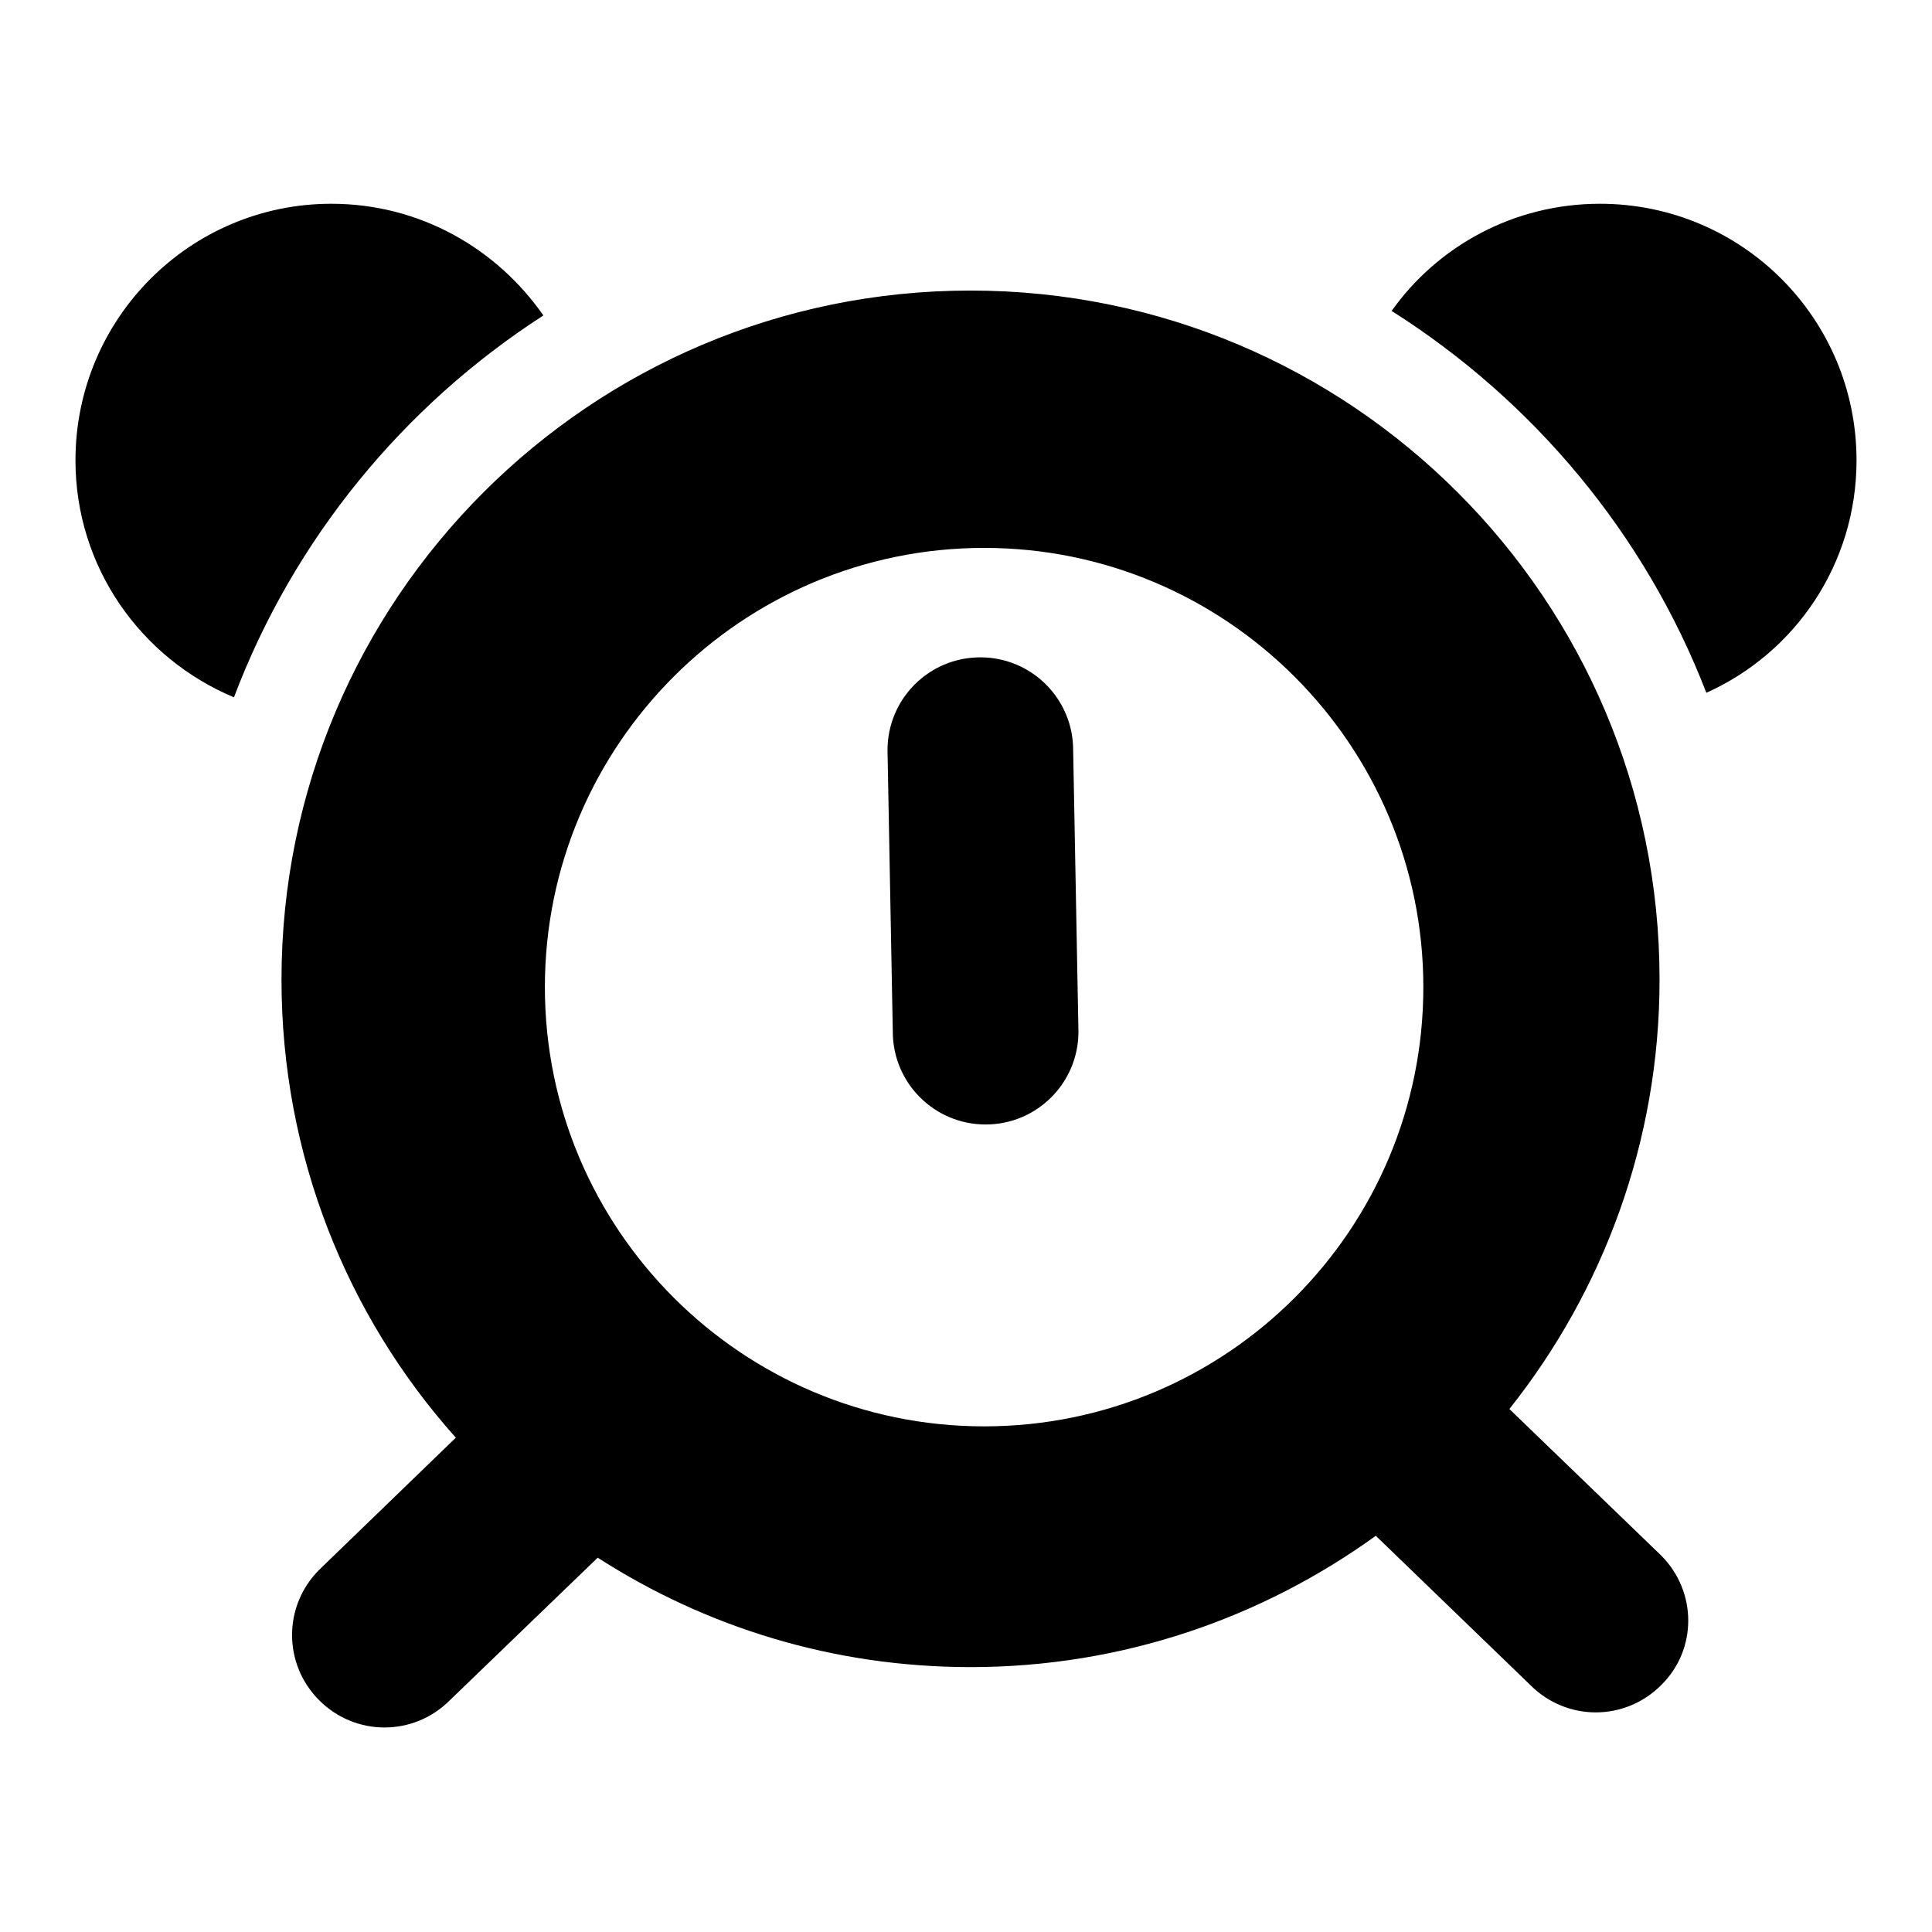
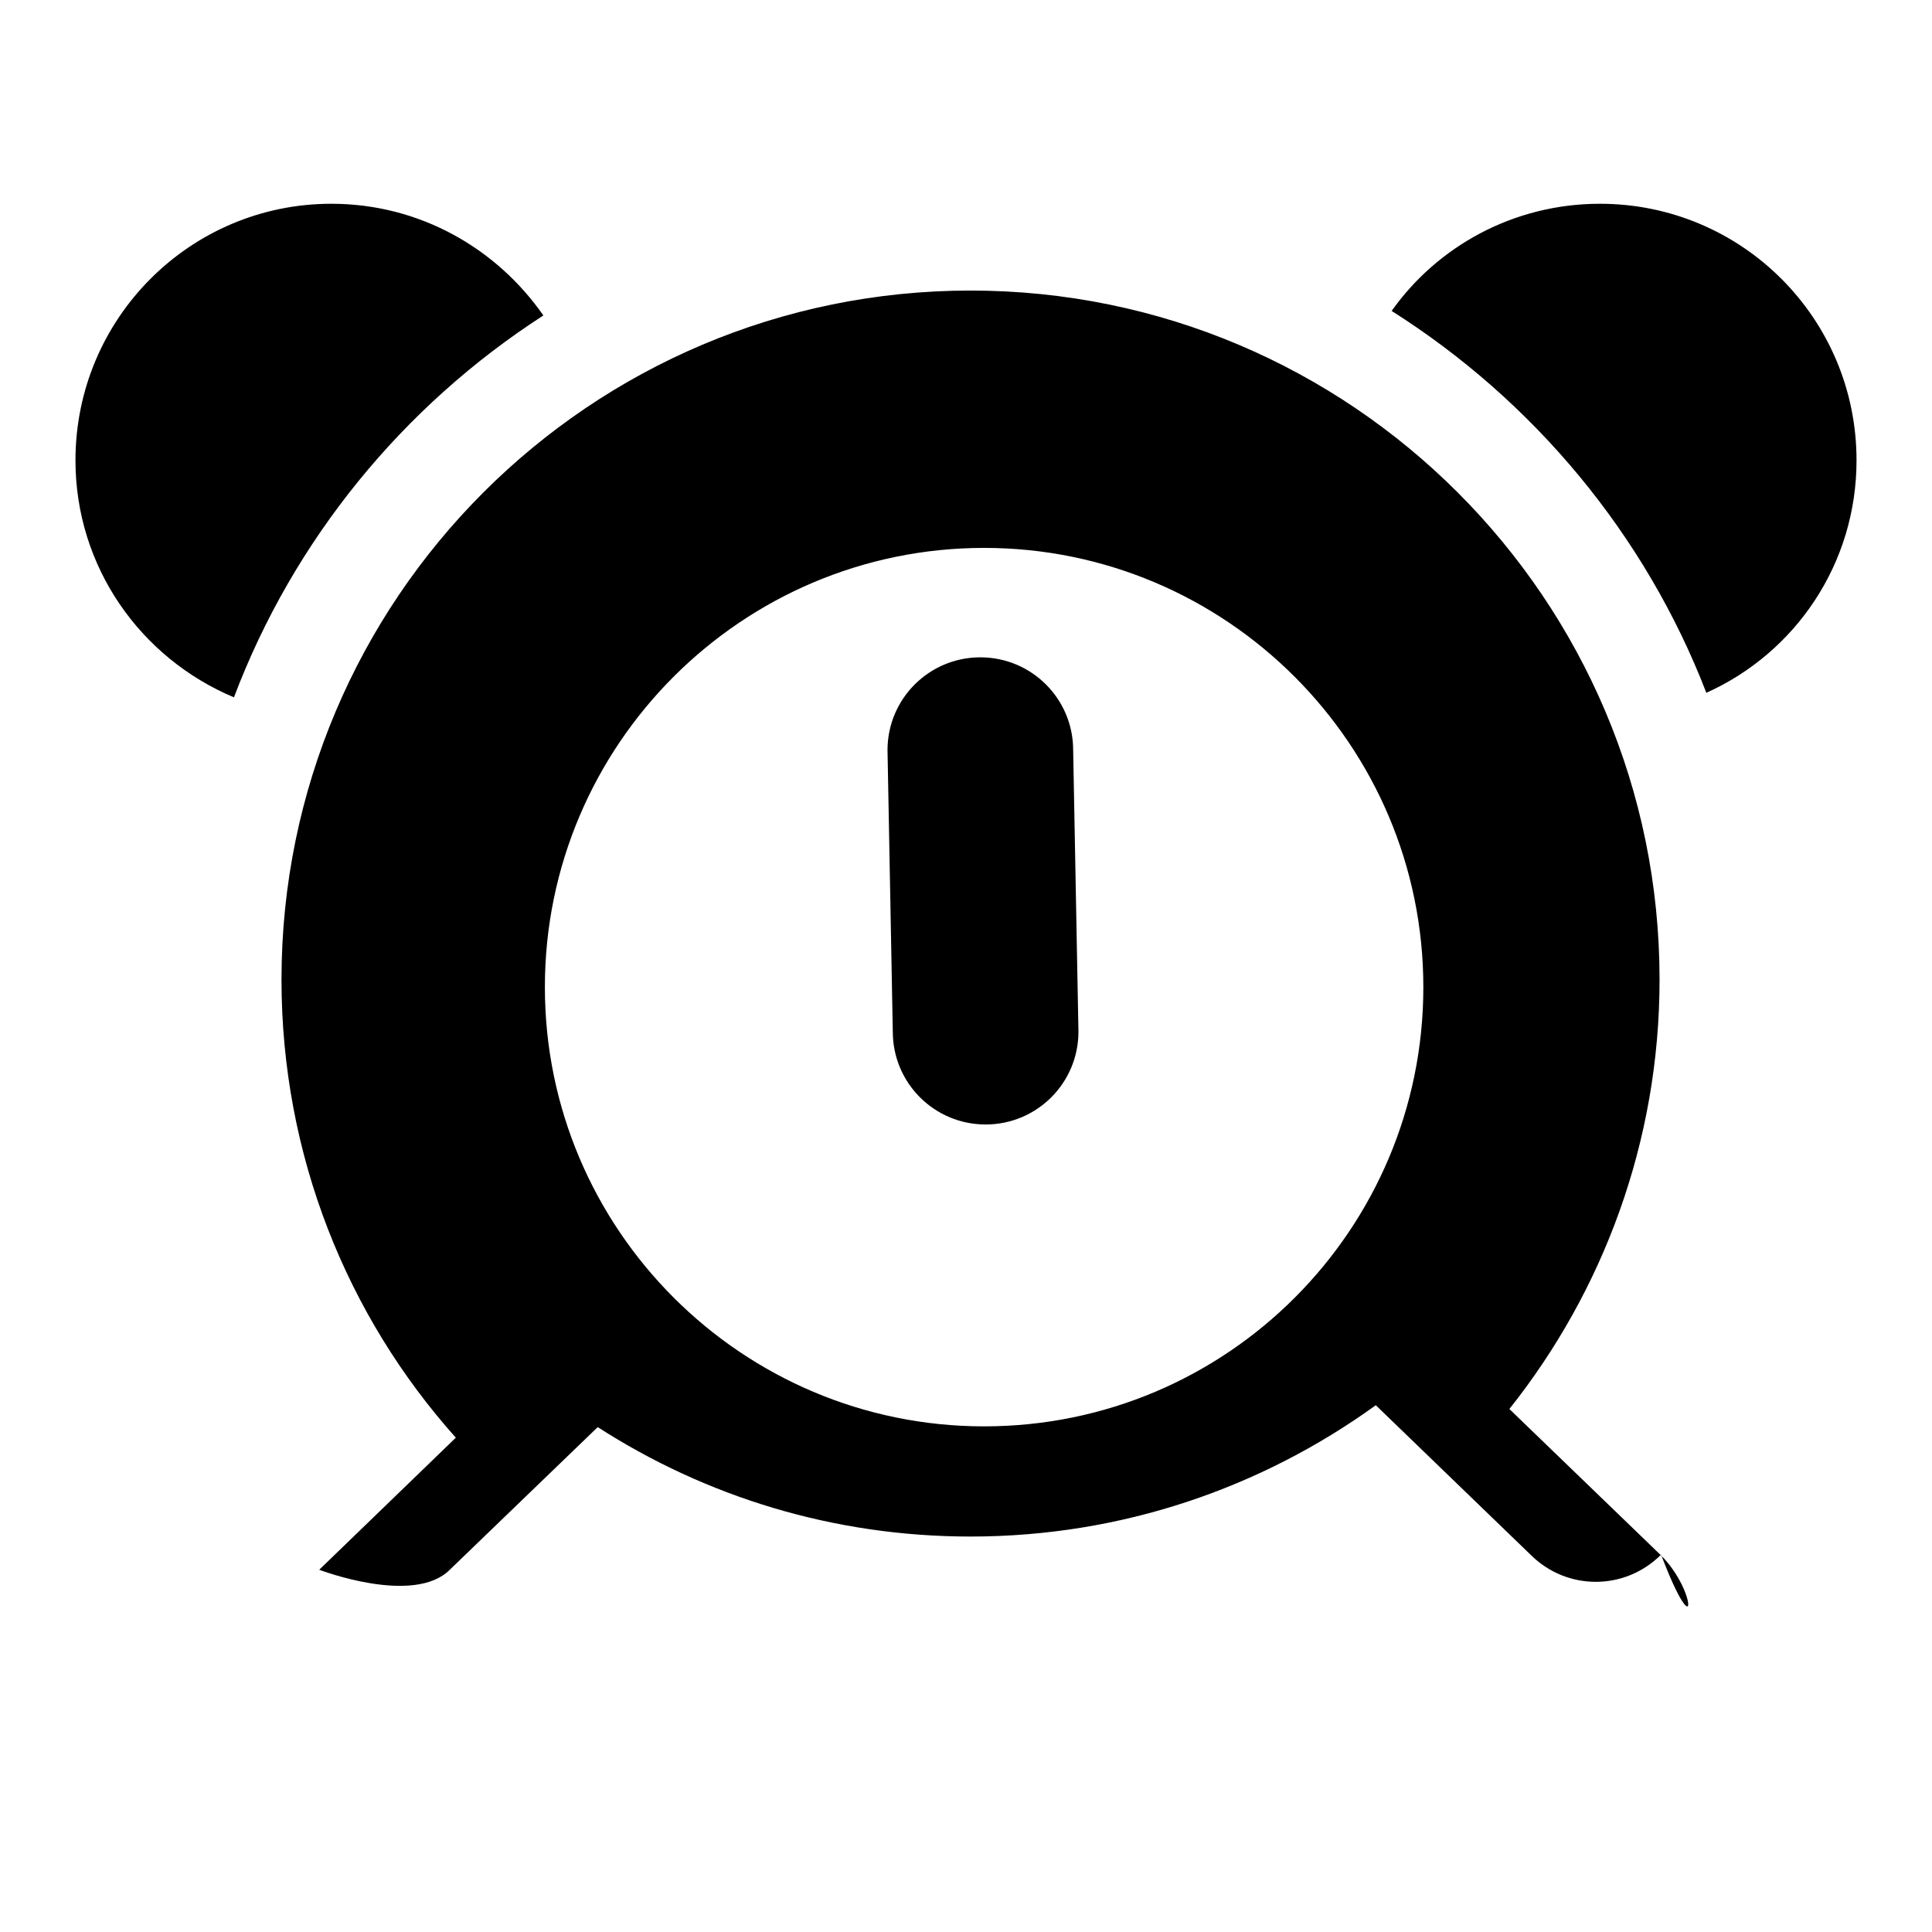
<svg xmlns="http://www.w3.org/2000/svg" version="1.1" x="0px" y="0px" viewBox="0 0 256 256" enable-background="new 0 0 256 256" xml:space="preserve">
  <g>
    <g>
-       <path fill="#000000" d="M72,41.8C65.8,32.9,55.6,27,43.9,27C25.2,27,10,42.2,10,61c0,14.1,8.6,26.2,21,31.4C38.9,71.5,53.4,53.8,72,41.8z M212,27c-11.4,0-21.5,5.6-27.6,14.2c18.8,11.9,33.6,29.6,41.7,50.6C237.9,86.5,246,74.7,246,61C246,42.2,230.8,27,212,27z M118.3,136.7l-0.7-37.3c0-6.8,5.5-12.3,12.3-12.3c6.8,0,12.3,5.5,12.3,12.3l0.7,37.3c0,6.8-5.5,12.3-12.3,12.3C123.8,149,118.3,143.5,118.3,136.7z M220.1,206.1L200,186.7c12.4-15.6,19.9-35.4,19.9-56.9c0-50.4-40.9-91.3-91.3-91.3c-50.4,0-91.3,40.9-91.3,91.3c0,23.3,8.7,44.6,23.1,60.7L42.3,208c-4.8,4.8-4.8,12.5,0,17.3s12.5,4.8,17.3,0l19.6-18.9c14.3,9.2,31.2,14.5,49.4,14.5c20.1,0,38.6-6.5,53.7-17.4l20.5,19.8c4.8,4.8,12.5,4.8,17.3,0C224.9,218.6,224.9,210.9,220.1,206.1z M130.4,189c-32.1,0-58.2-26.1-58.2-58.2c0-32.1,26.1-58.2,58.2-58.2c32.1,0,58.2,26.1,58.2,58.2C188.6,162.9,162.6,189,130.4,189z" />
+       <path fill="#000000" d="M72,41.8C65.8,32.9,55.6,27,43.9,27C25.2,27,10,42.2,10,61c0,14.1,8.6,26.2,21,31.4C38.9,71.5,53.4,53.8,72,41.8z M212,27c-11.4,0-21.5,5.6-27.6,14.2c18.8,11.9,33.6,29.6,41.7,50.6C237.9,86.5,246,74.7,246,61C246,42.2,230.8,27,212,27z M118.3,136.7l-0.7-37.3c0-6.8,5.5-12.3,12.3-12.3c6.8,0,12.3,5.5,12.3,12.3l0.7,37.3c0,6.8-5.5,12.3-12.3,12.3C123.8,149,118.3,143.5,118.3,136.7z M220.1,206.1L200,186.7c12.4-15.6,19.9-35.4,19.9-56.9c0-50.4-40.9-91.3-91.3-91.3c-50.4,0-91.3,40.9-91.3,91.3c0,23.3,8.7,44.6,23.1,60.7L42.3,208s12.5,4.8,17.3,0l19.6-18.9c14.3,9.2,31.2,14.5,49.4,14.5c20.1,0,38.6-6.5,53.7-17.4l20.5,19.8c4.8,4.8,12.5,4.8,17.3,0C224.9,218.6,224.9,210.9,220.1,206.1z M130.4,189c-32.1,0-58.2-26.1-58.2-58.2c0-32.1,26.1-58.2,58.2-58.2c32.1,0,58.2,26.1,58.2,58.2C188.6,162.9,162.6,189,130.4,189z" />
    </g>
  </g>
</svg>